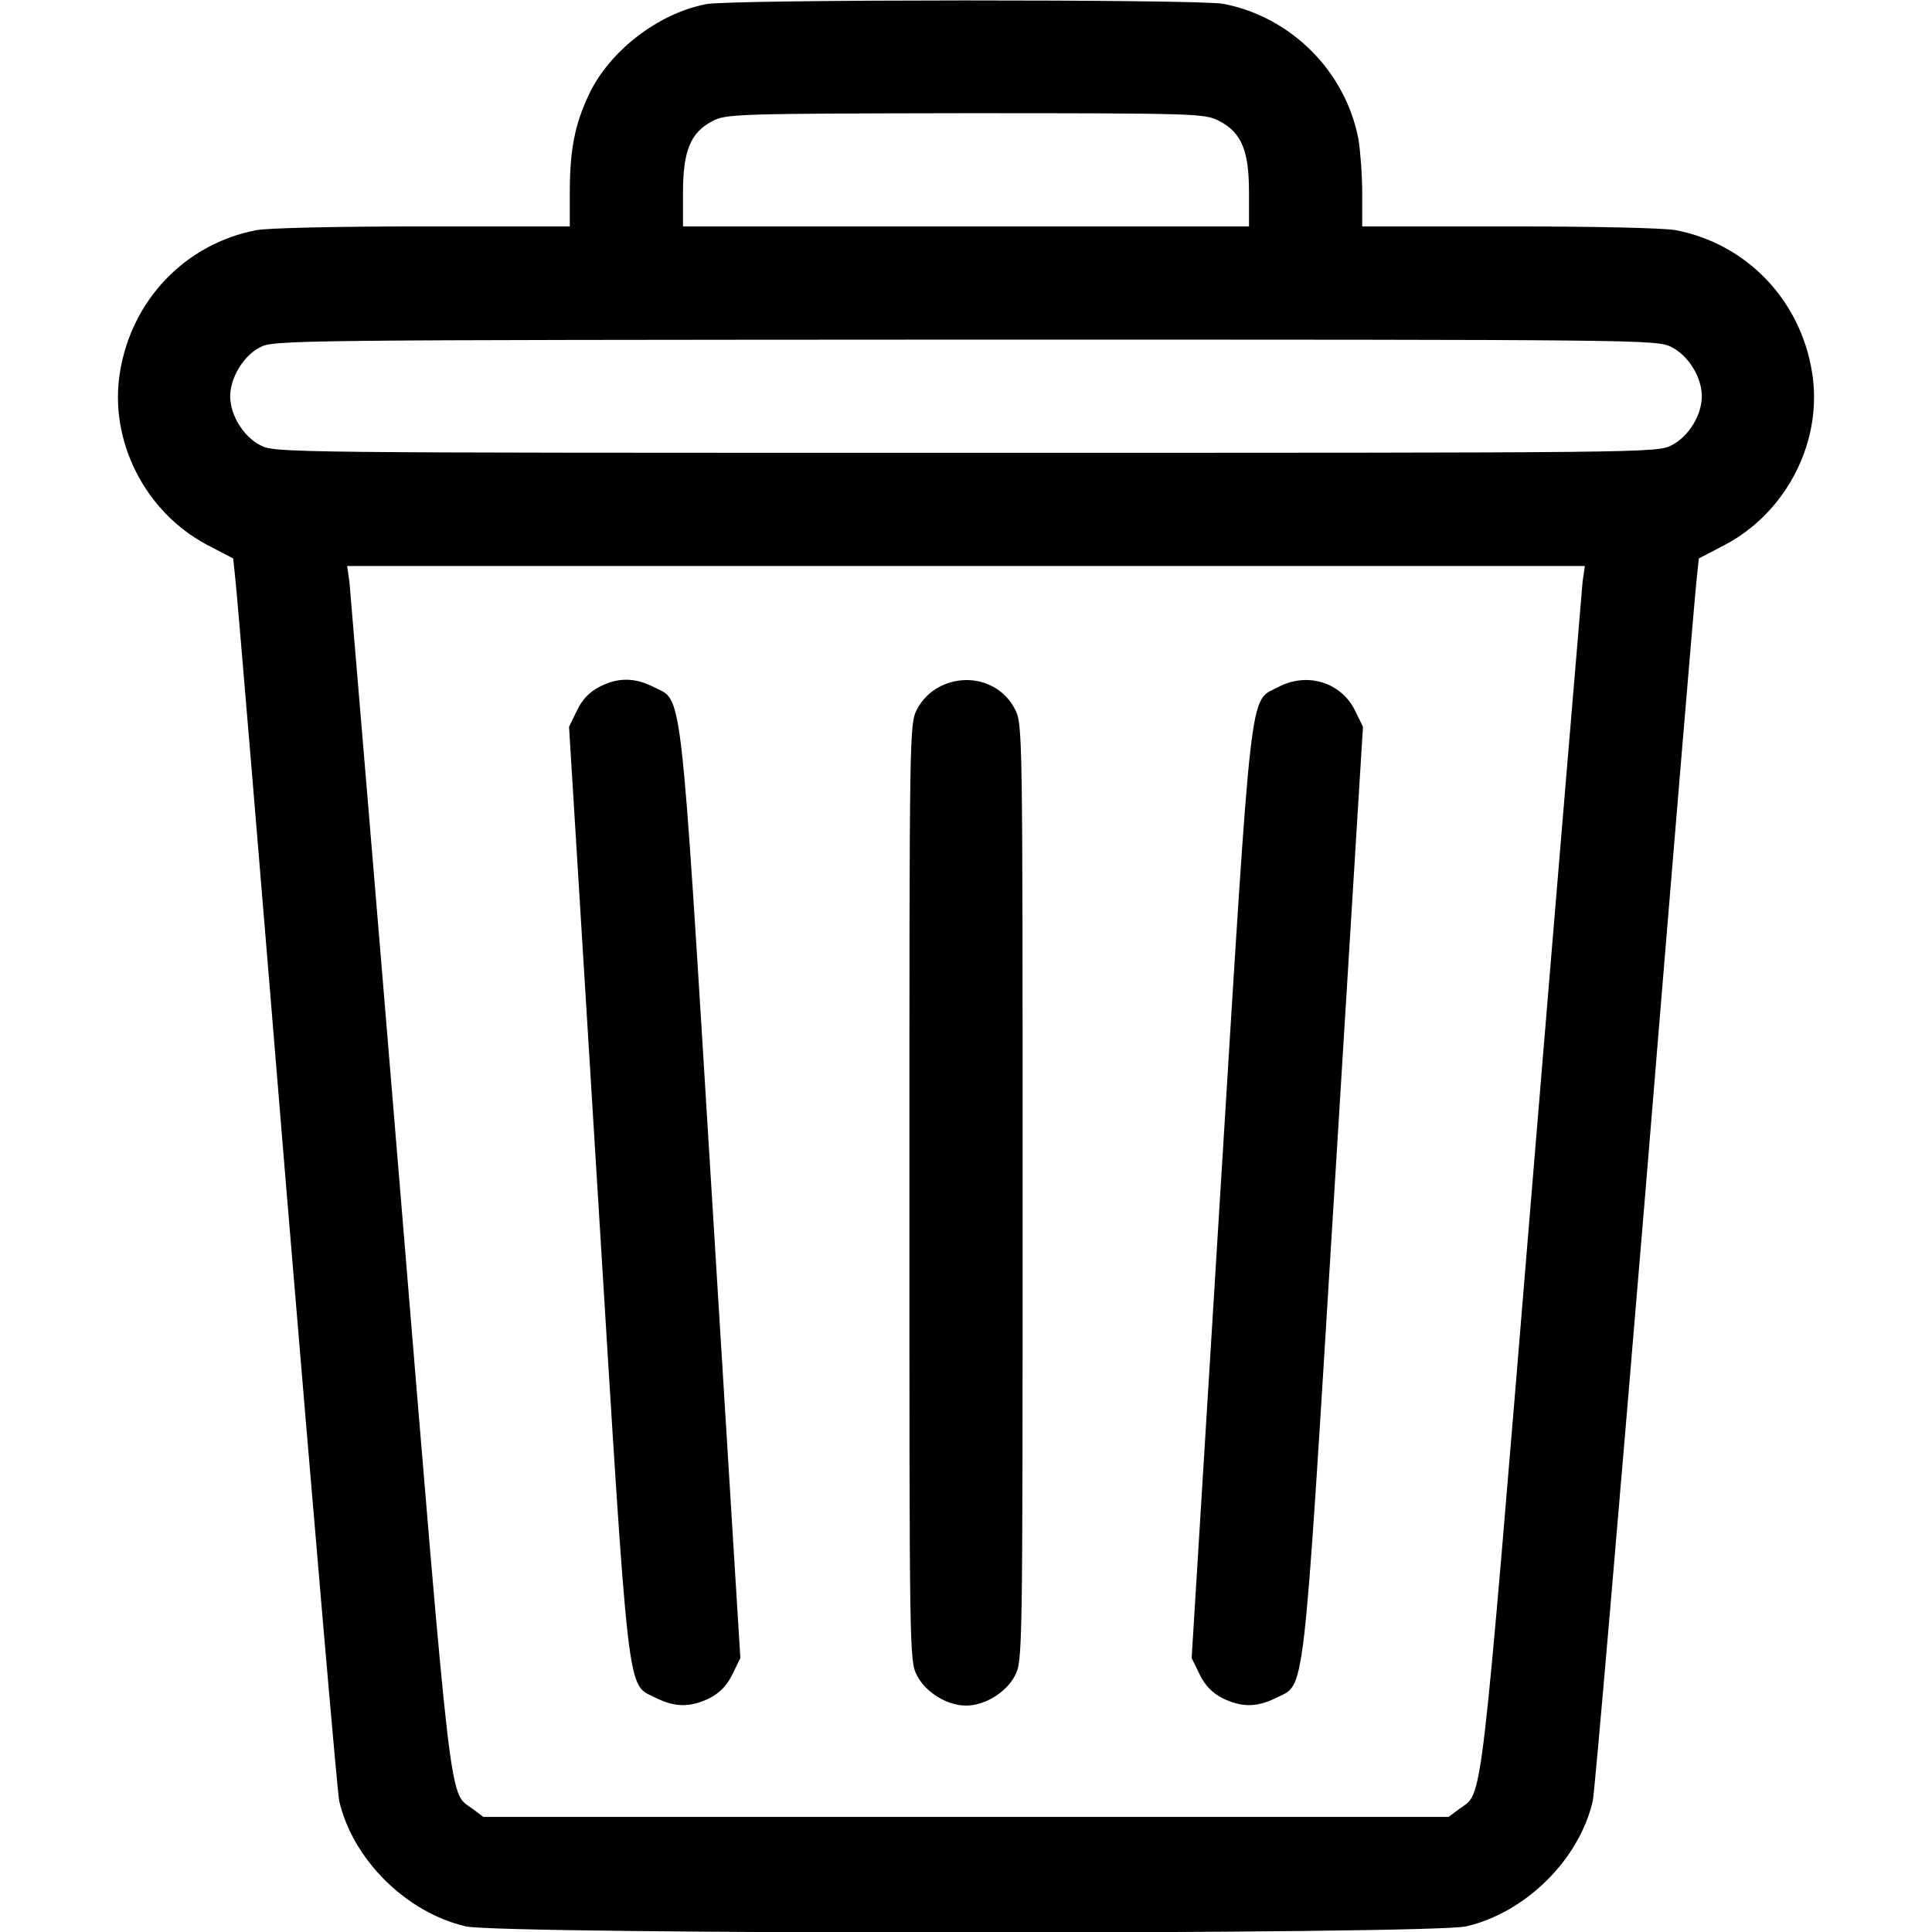
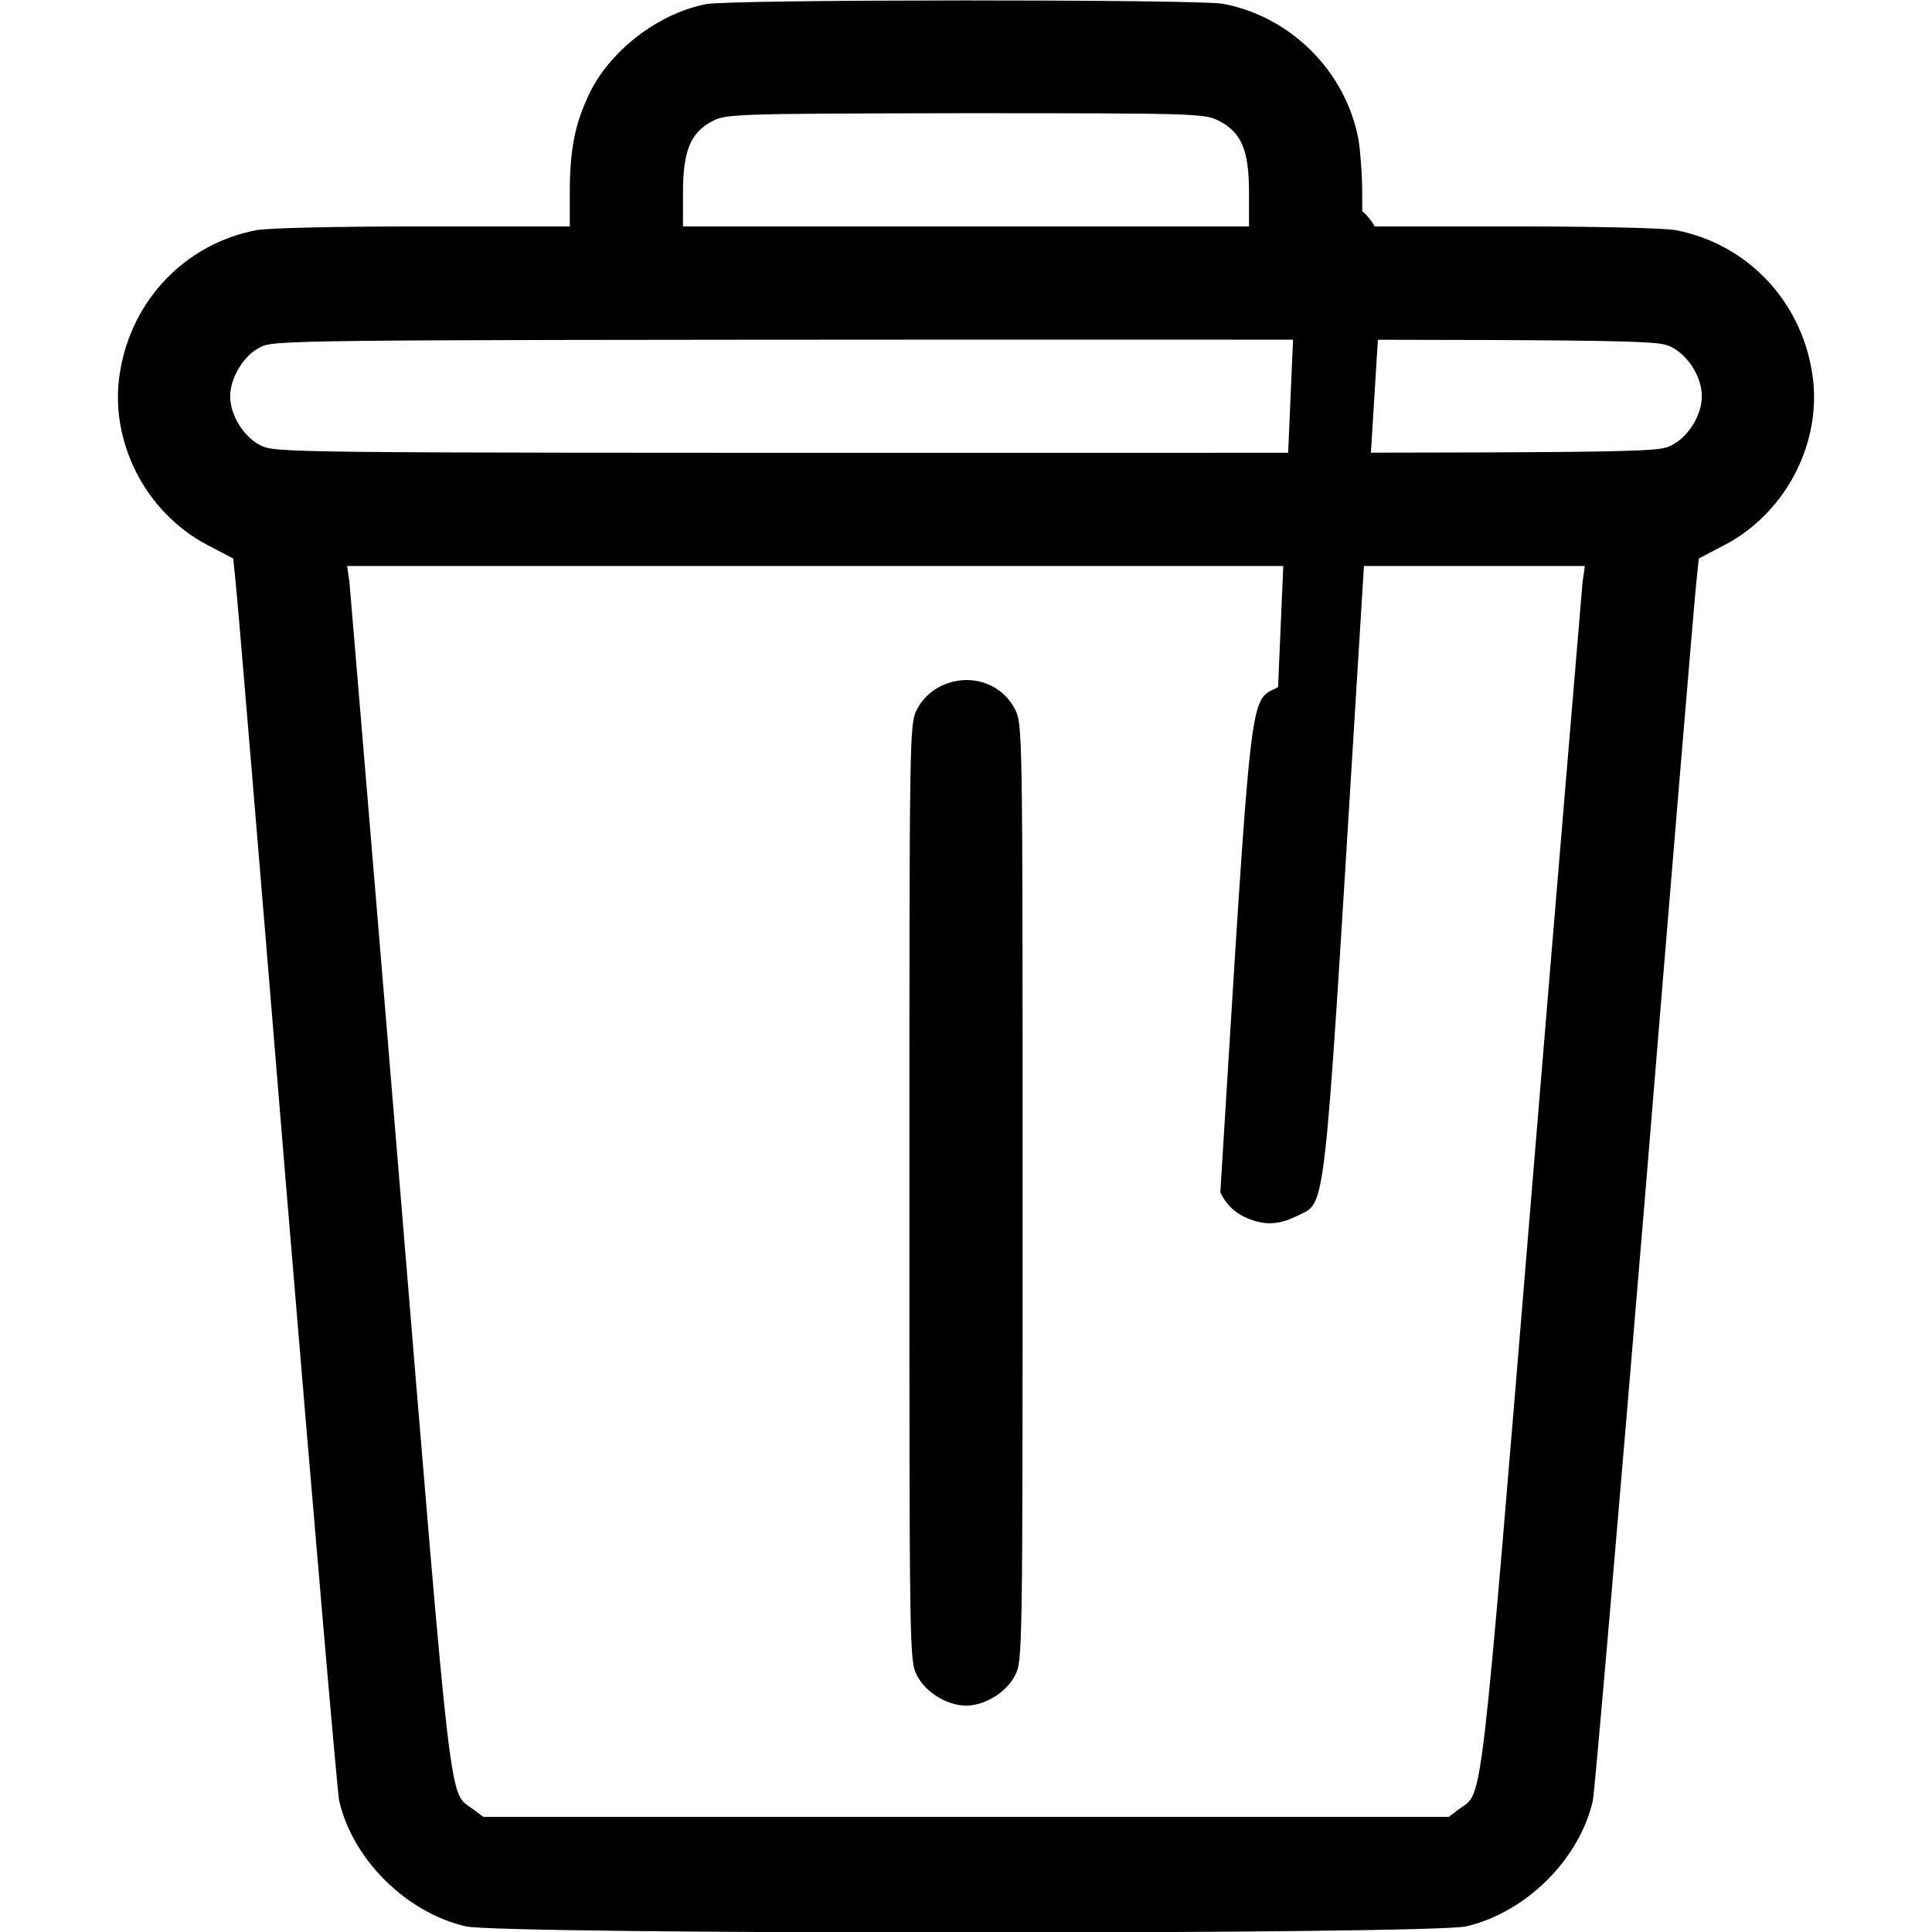
<svg xmlns="http://www.w3.org/2000/svg" version="1.0" width="512pt" height="512pt" viewBox="0 0 512 512" preserveAspectRatio="xMidYMid meet">
  <g transform="translate(0,512) scale(0.1,-0.1)" fill="#000000" stroke="none">
    <path d="M1871 5109 c-128 -25 -257 -125 -311 -241 -37 -79 -50 -146 -50 -259 l0 -89 -389 0 c-222 0 -411 -4 -442 -10 -187 -36 -330 -184 -361 -376 -30 -181 66 -371 231 -458 l69 -36 6 -58 c4 -31 65 -763 136 -1627 72 -863 134 -1587 139 -1608 36 -155 177 -295 335 -332 91 -22 2561 -22 2652 0 158 37 299 177 335 332 5 21 67 745 139 1608 71 864 132 1596 136 1627 l6 58 69 36 c165 87 261 277 231 458 -31 192 -174 340 -361 376 -31 6 -220 10 -442 10 l-389 0 0 89 c0 48 -5 112 -10 142 -34 180 -179 325 -359 359 -66 12 -1306 12 -1370 -1z m1359 -309 c60 -31 80 -78 80 -190 l0 -90 -750 0 -750 0 0 90 c0 110 20 159 78 189 36 19 60 20 670 21 615 0 634 -1 672 -20z m1200 -600 c45 -23 80 -80 80 -130 0 -50 -35 -107 -80 -130 -39 -20 -55 -20 -1870 -20 -1815 0 -1831 0 -1870 20 -45 23 -80 80 -80 130 0 48 35 107 78 129 36 20 65 20 1870 21 1818 0 1833 0 1872 -20z m-236 -622 c-2 -24 -63 -747 -134 -1606 -140 -1694 -129 -1598 -193 -1646 l-28 -21 -1279 0 -1279 0 -28 21 c-64 48 -53 -48 -193 1646 -71 859 -132 1582 -134 1606 l-6 42 1640 0 1640 0 -6 -42z" />
-     <path d="M1587 3299 c-25 -13 -45 -34 -58 -62 l-21 -43 76 -1234 c85 -1381 76 -1299 155 -1340 51 -25 91 -25 142 0 27 14 46 34 60 63 l21 43 -76 1234 c-85 1381 -76 1299 -155 1340 -50 25 -95 25 -144 -1z" />
    <path d="M2488 3299 c-23 -12 -46 -35 -58 -59 -20 -39 -20 -57 -20 -1280 0 -1224 0 -1241 20 -1280 23 -45 80 -80 130 -80 50 0 107 35 130 80 20 39 20 56 20 1280 0 1224 0 1241 -20 1280 -37 73 -127 99 -202 59z" />
-     <path d="M3387 3299 c-77 -41 -68 37 -153 -1339 l-76 -1234 21 -43 c14 -29 33 -49 60 -63 51 -25 91 -25 142 0 79 41 70 -41 155 1340 l76 1234 -21 43 c-37 75 -127 103 -204 62z" />
+     <path d="M3387 3299 c-77 -41 -68 37 -153 -1339 c14 -29 33 -49 60 -63 51 -25 91 -25 142 0 79 41 70 -41 155 1340 l76 1234 -21 43 c-37 75 -127 103 -204 62z" />
  </g>
</svg>